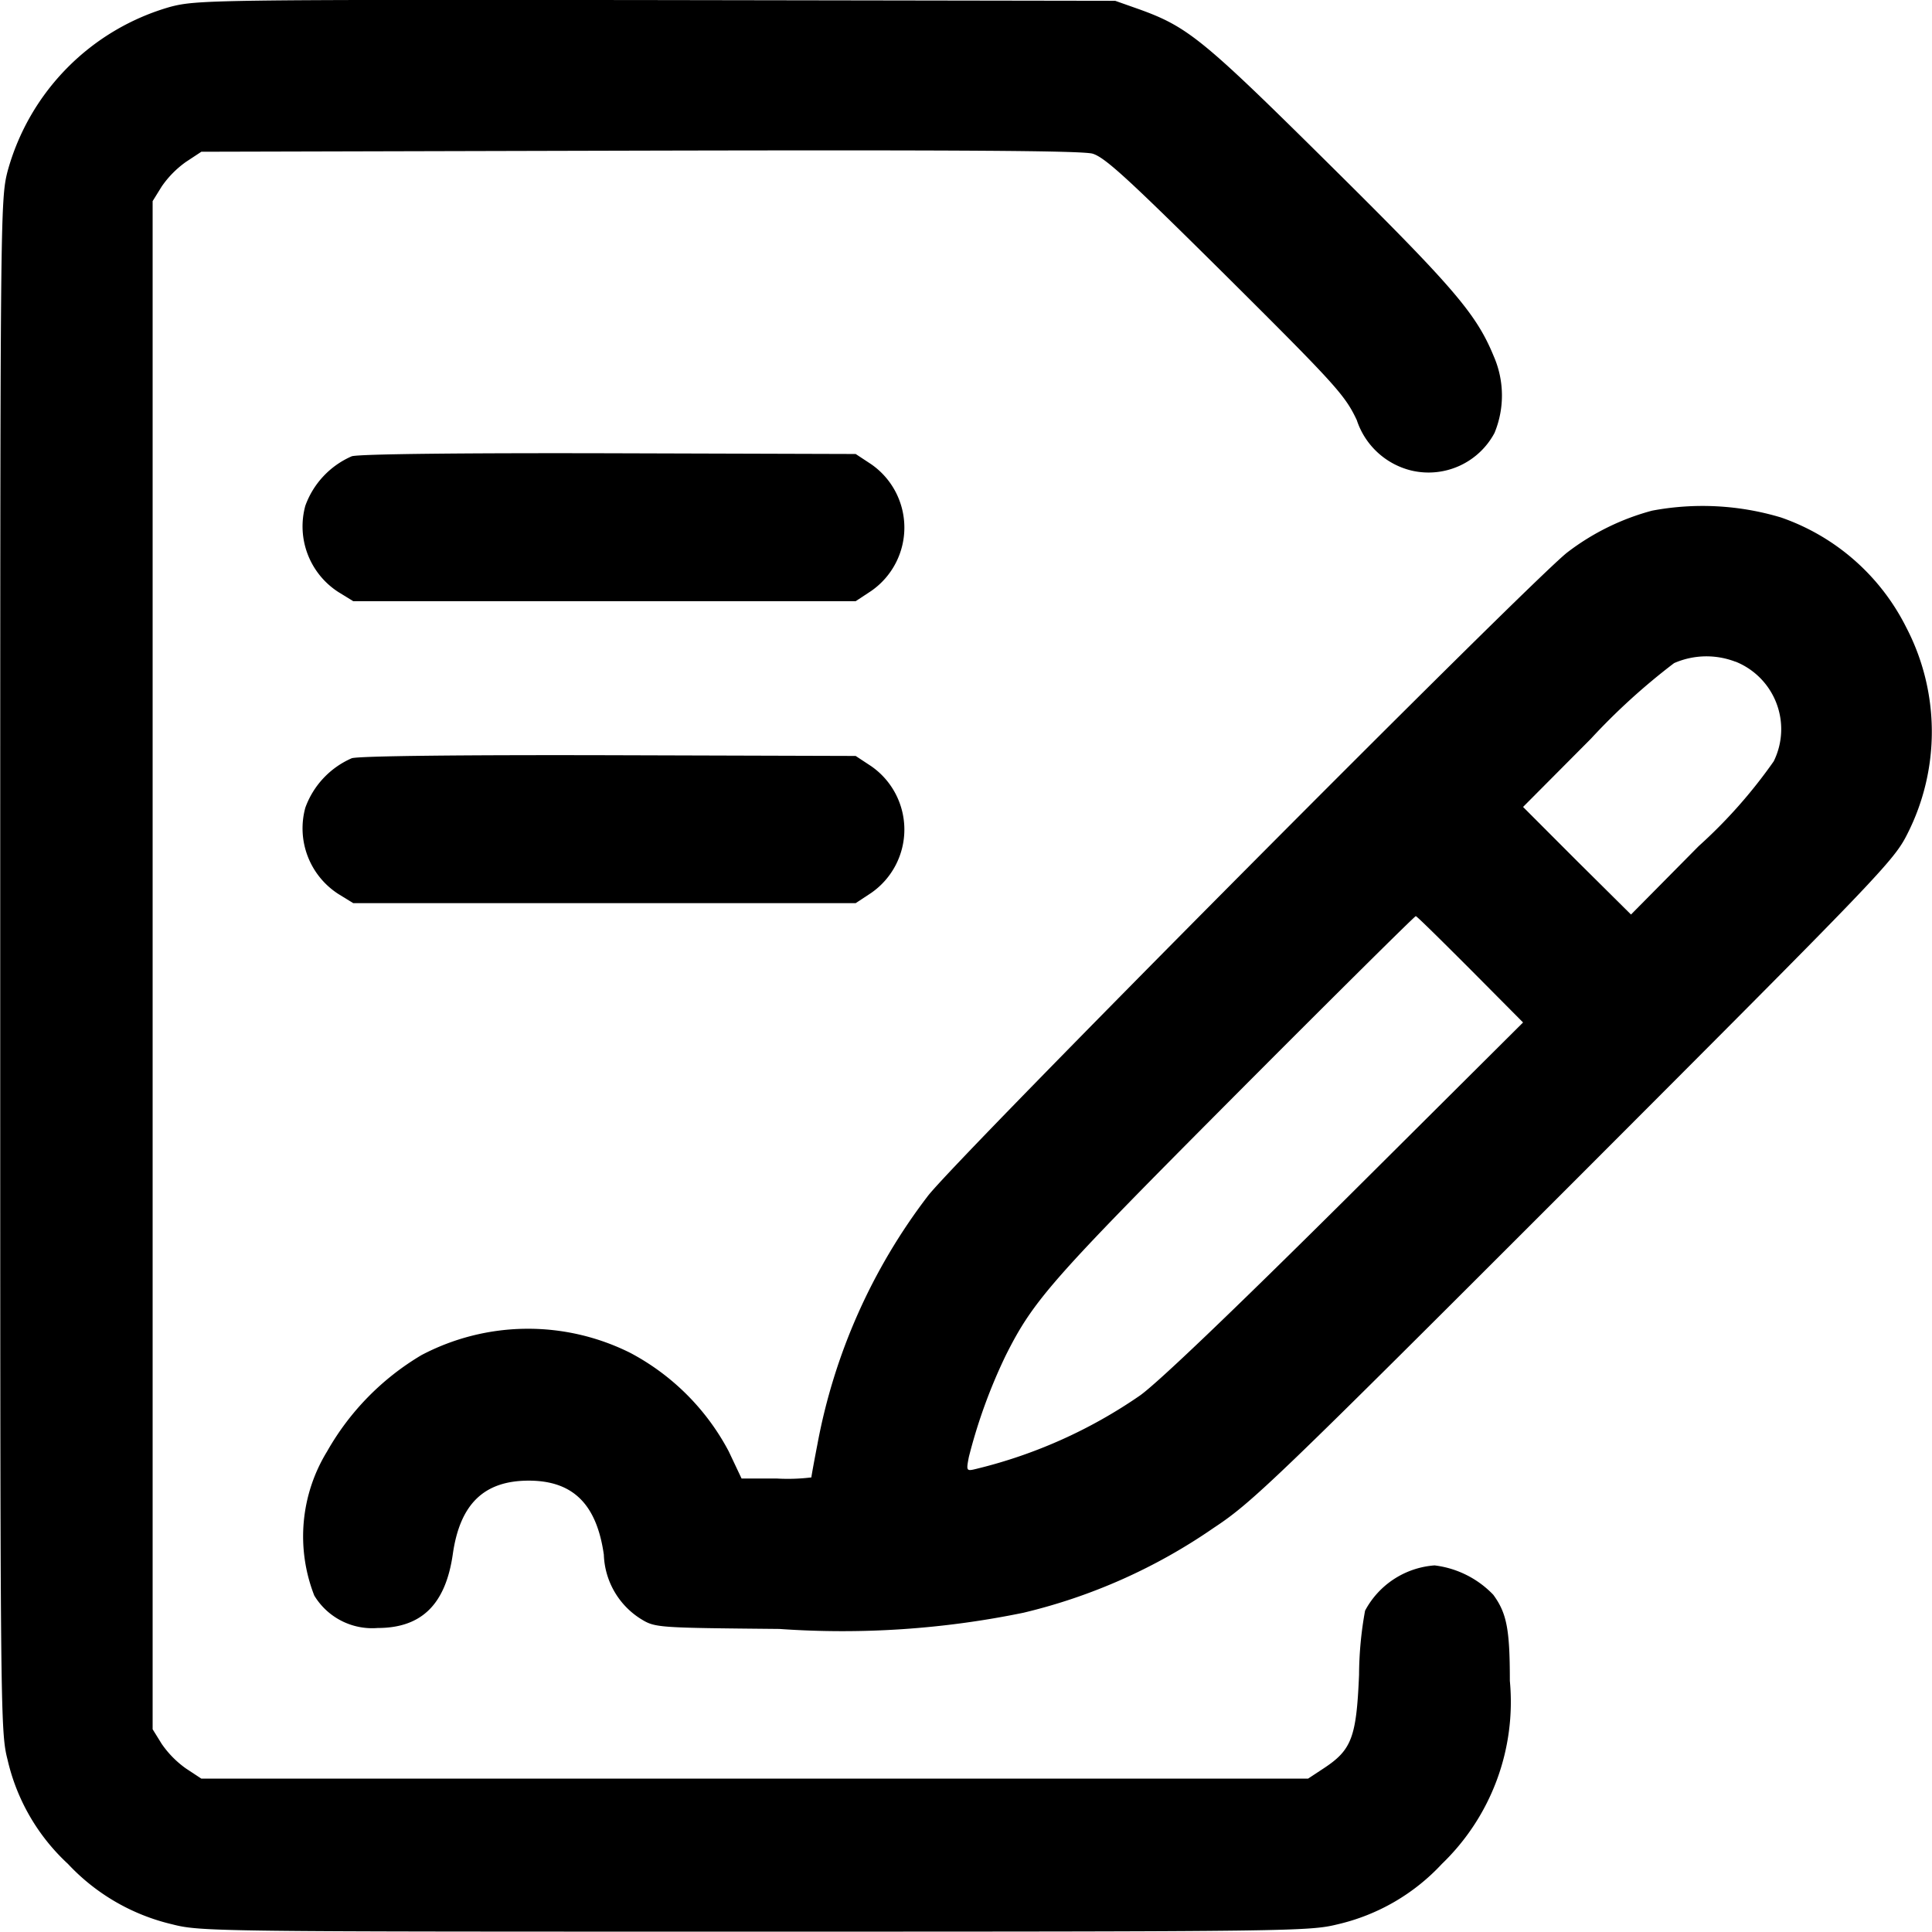
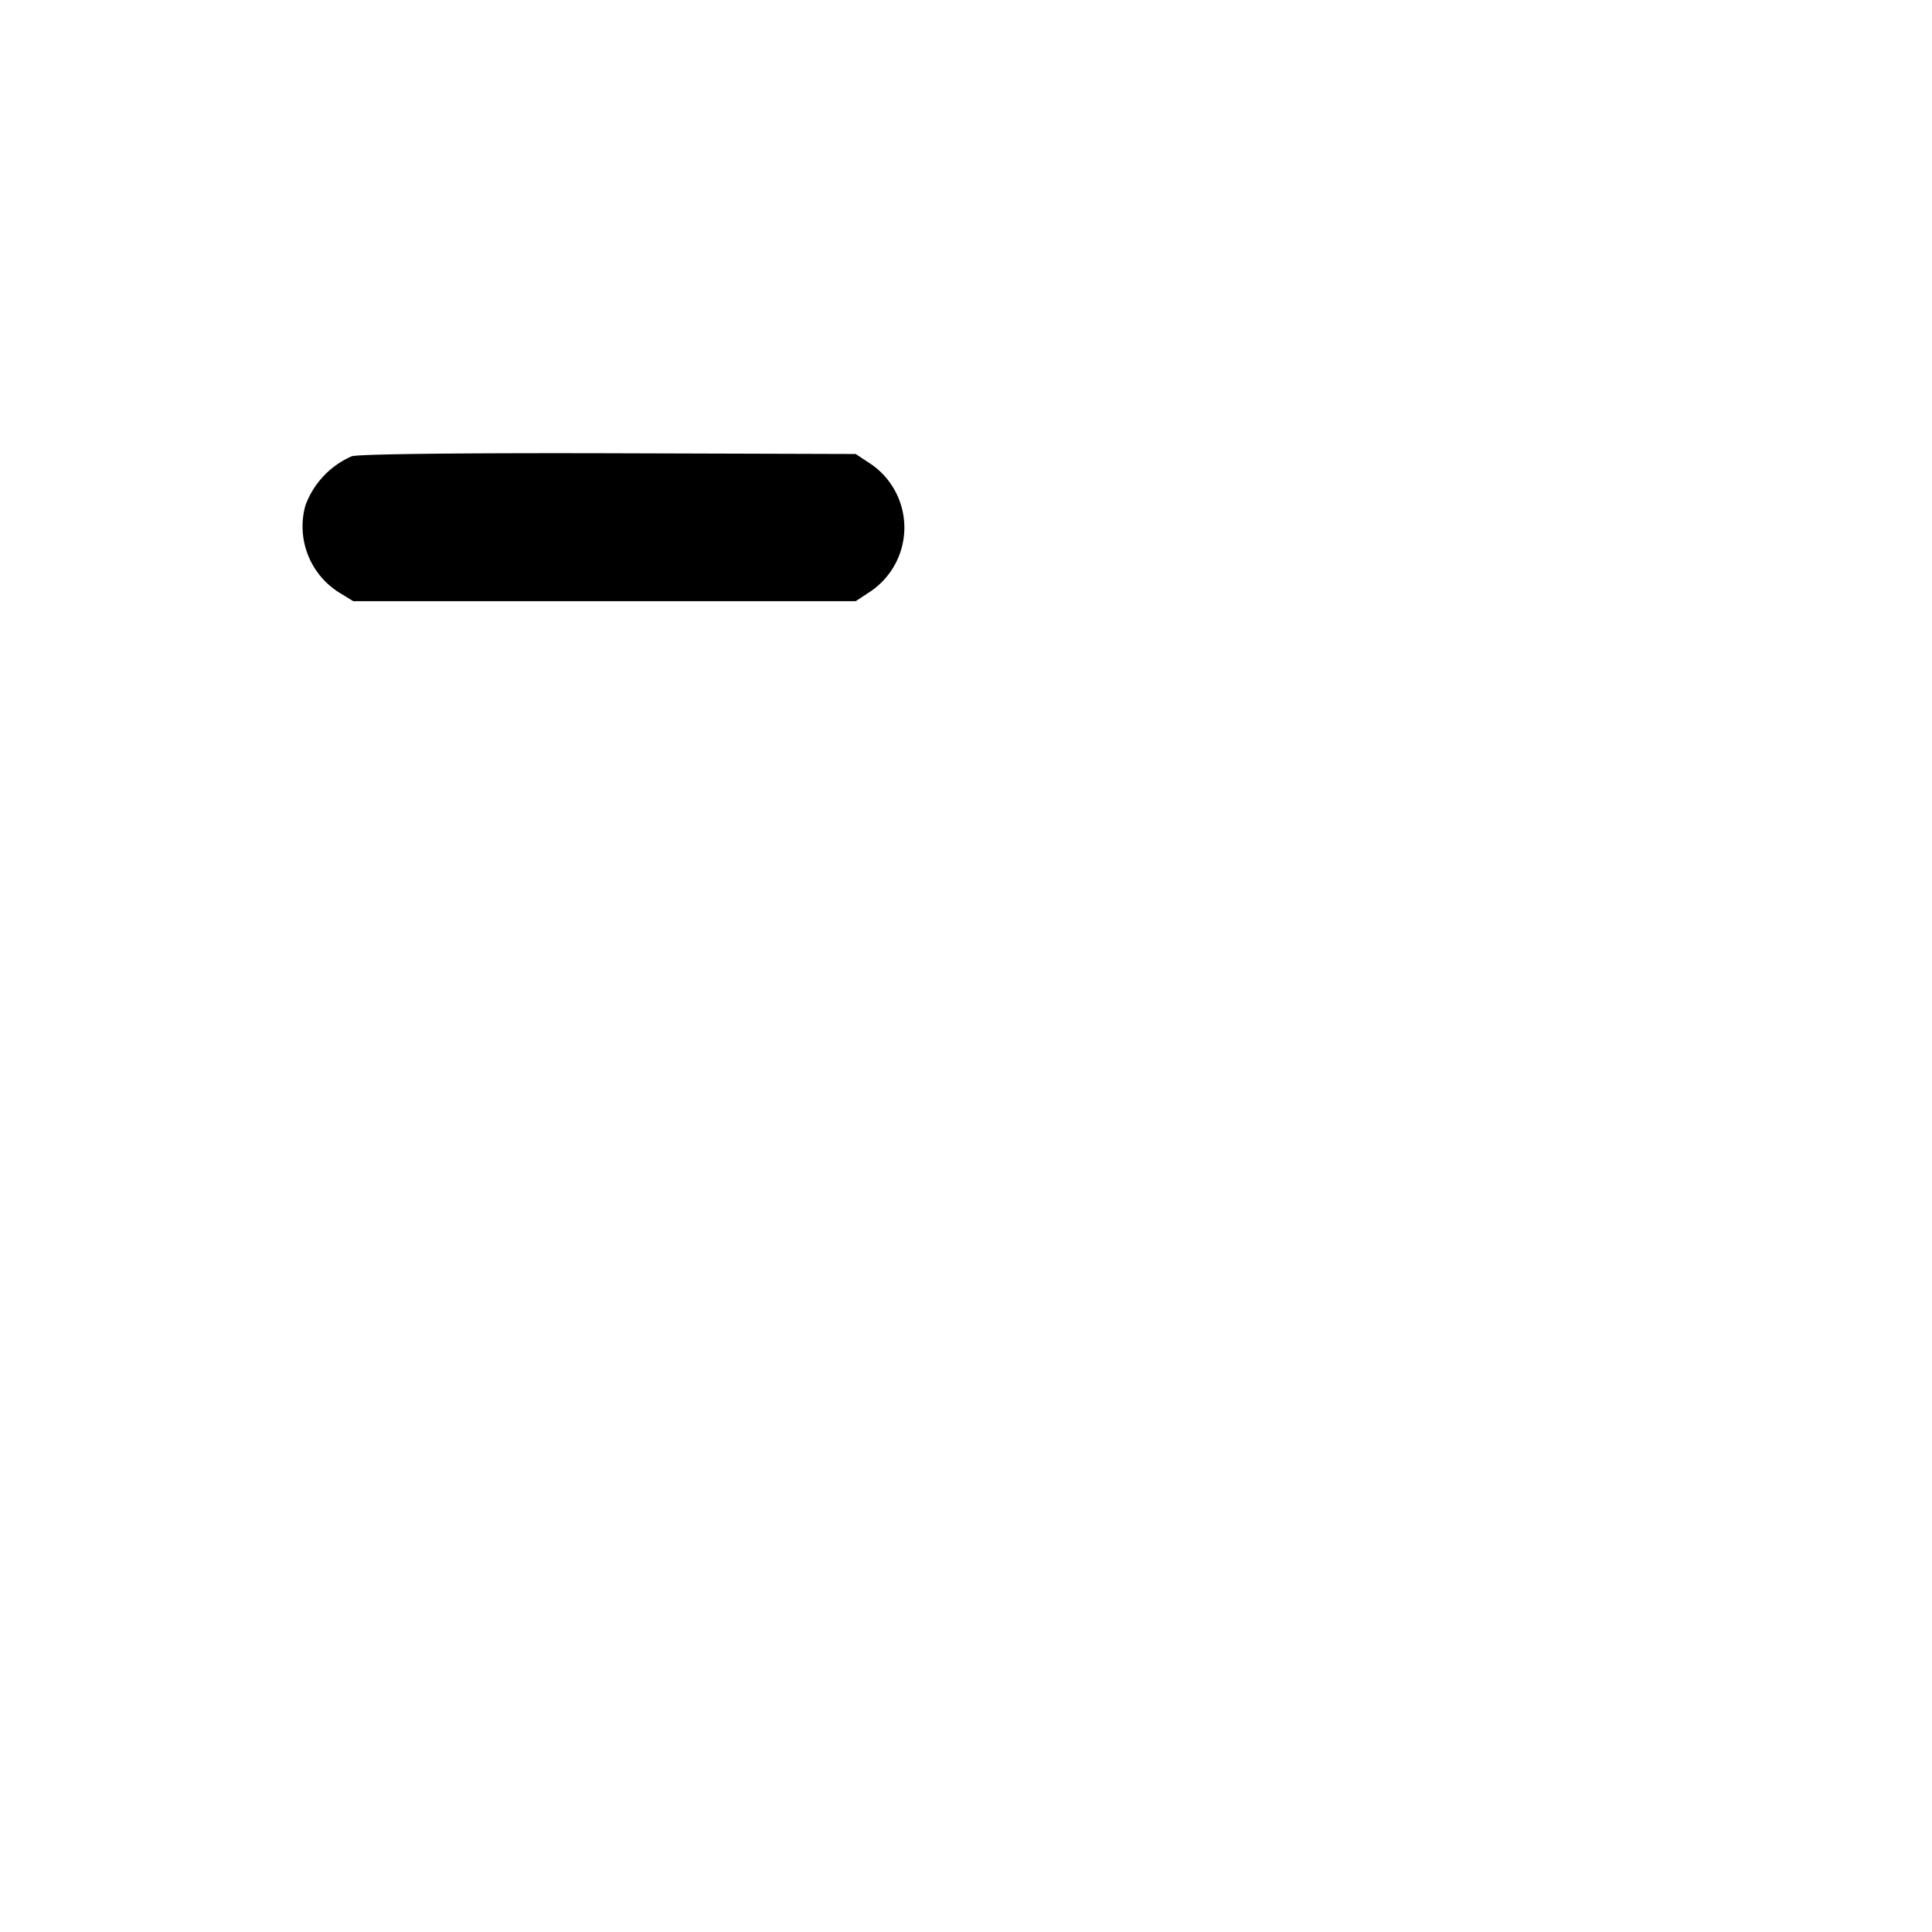
<svg xmlns="http://www.w3.org/2000/svg" width="26.329" height="26.325" viewBox="0 0 26.329 26.325">
  <g transform="translate(-2233 -64.226)">
-     <path d="M2235.325,64.318a3.211,3.211,0,0,0-2.222,2.243c-.1.391-.1.607-.1,10.823s0,10.432.1,10.823a2.779,2.779,0,0,0,.823,1.42,2.827,2.827,0,0,0,1.42.823c.386.1.6.1,7.942.1s7.556-.005,7.942-.1a2.8,2.8,0,0,0,1.42-.823,3.064,3.064,0,0,0,.926-2.495c0-.7-.041-.921-.226-1.173a1.328,1.328,0,0,0-.8-.4,1.17,1.17,0,0,0-.947.617,4.992,4.992,0,0,0-.082.874c-.036.854-.1,1.024-.484,1.276l-.211.139h-15.082l-.211-.139a1.352,1.352,0,0,1-.329-.334l-.124-.2V66.967l.124-.2a1.352,1.352,0,0,1,.329-.334l.211-.139,5.967-.015c4.347-.01,6.029,0,6.178.041.17.051.484.34,1.816,1.661,1.5,1.492,1.625,1.631,1.785,1.97a1.042,1.042,0,0,0,.751.689,1.019,1.019,0,0,0,1.126-.514,1.337,1.337,0,0,0-.01-1.044c-.237-.576-.535-.926-2.212-2.587-1.739-1.723-1.95-1.9-2.613-2.14l-.334-.118-6.25-.01C2235.927,64.22,2235.685,64.225,2235.325,64.318Z" />
    <path d="M2313.871,184.323a1.168,1.168,0,0,0-.633.674,1.064,1.064,0,0,0,.453,1.178l.2.123h6.847l.211-.139a1.051,1.051,0,0,0,0-1.728l-.211-.139-3.344-.01C2315.368,184.277,2313.974,184.292,2313.871,184.323Z" transform="translate(-76.077 -113.879)" />
-     <path d="M2331.567,198.281a3.3,3.3,0,0,0-1.152.566c-.463.35-8.39,8.323-8.724,8.781a7.963,7.963,0,0,0-1.5,3.38c-.046.237-.082.437-.082.448a2.628,2.628,0,0,1-.473.015h-.478l-.175-.37a3.22,3.22,0,0,0-1.343-1.343,3.117,3.117,0,0,0-2.844.031,3.57,3.57,0,0,0-1.286,1.312,2.214,2.214,0,0,0-.175,1.965.922.922,0,0,0,.864.442c.6,0,.926-.324,1.024-1.008s.427-1,1.034-1,.926.324,1.024,1.008a1.076,1.076,0,0,0,.5.874c.2.123.211.123,1.893.139A12.234,12.234,0,0,0,2323,213.3a7.685,7.685,0,0,0,2.593-1.157c.525-.345.854-.664,4.912-4.722,4.177-4.182,4.357-4.367,4.542-4.738a3.075,3.075,0,0,0-.016-2.809,3.01,3.01,0,0,0-1.708-1.5A3.717,3.717,0,0,0,2331.567,198.281Zm1.137,2.058a.991.991,0,0,1,.52,1.358,6.833,6.833,0,0,1-1.024,1.157l-.921.931-.736-.73-.735-.736.926-.931a8.792,8.792,0,0,1,1.132-1.029A1.1,1.1,0,0,1,2332.7,200.339Zm-3.616,4.192.72.725-2.418,2.407c-1.564,1.553-2.556,2.5-2.8,2.675a6.7,6.7,0,0,1-2.227,1c-.144.036-.144.031-.108-.159a7.309,7.309,0,0,1,.5-1.379c.381-.761.623-1.034,3.117-3.539,1.343-1.348,2.459-2.454,2.474-2.454S2328.692,204.135,2329.088,204.531Z" transform="translate(-76.052 -127.096)" />
-     <path d="M2313.871,264.323a1.168,1.168,0,0,0-.633.674,1.064,1.064,0,0,0,.453,1.178l.2.123h6.847l.211-.139a1.051,1.051,0,0,0,0-1.728l-.211-.139-3.344-.01C2315.368,264.277,2313.974,264.292,2313.871,264.323Z" transform="translate(-76.077 -189.764)" />
  </g>
</svg>